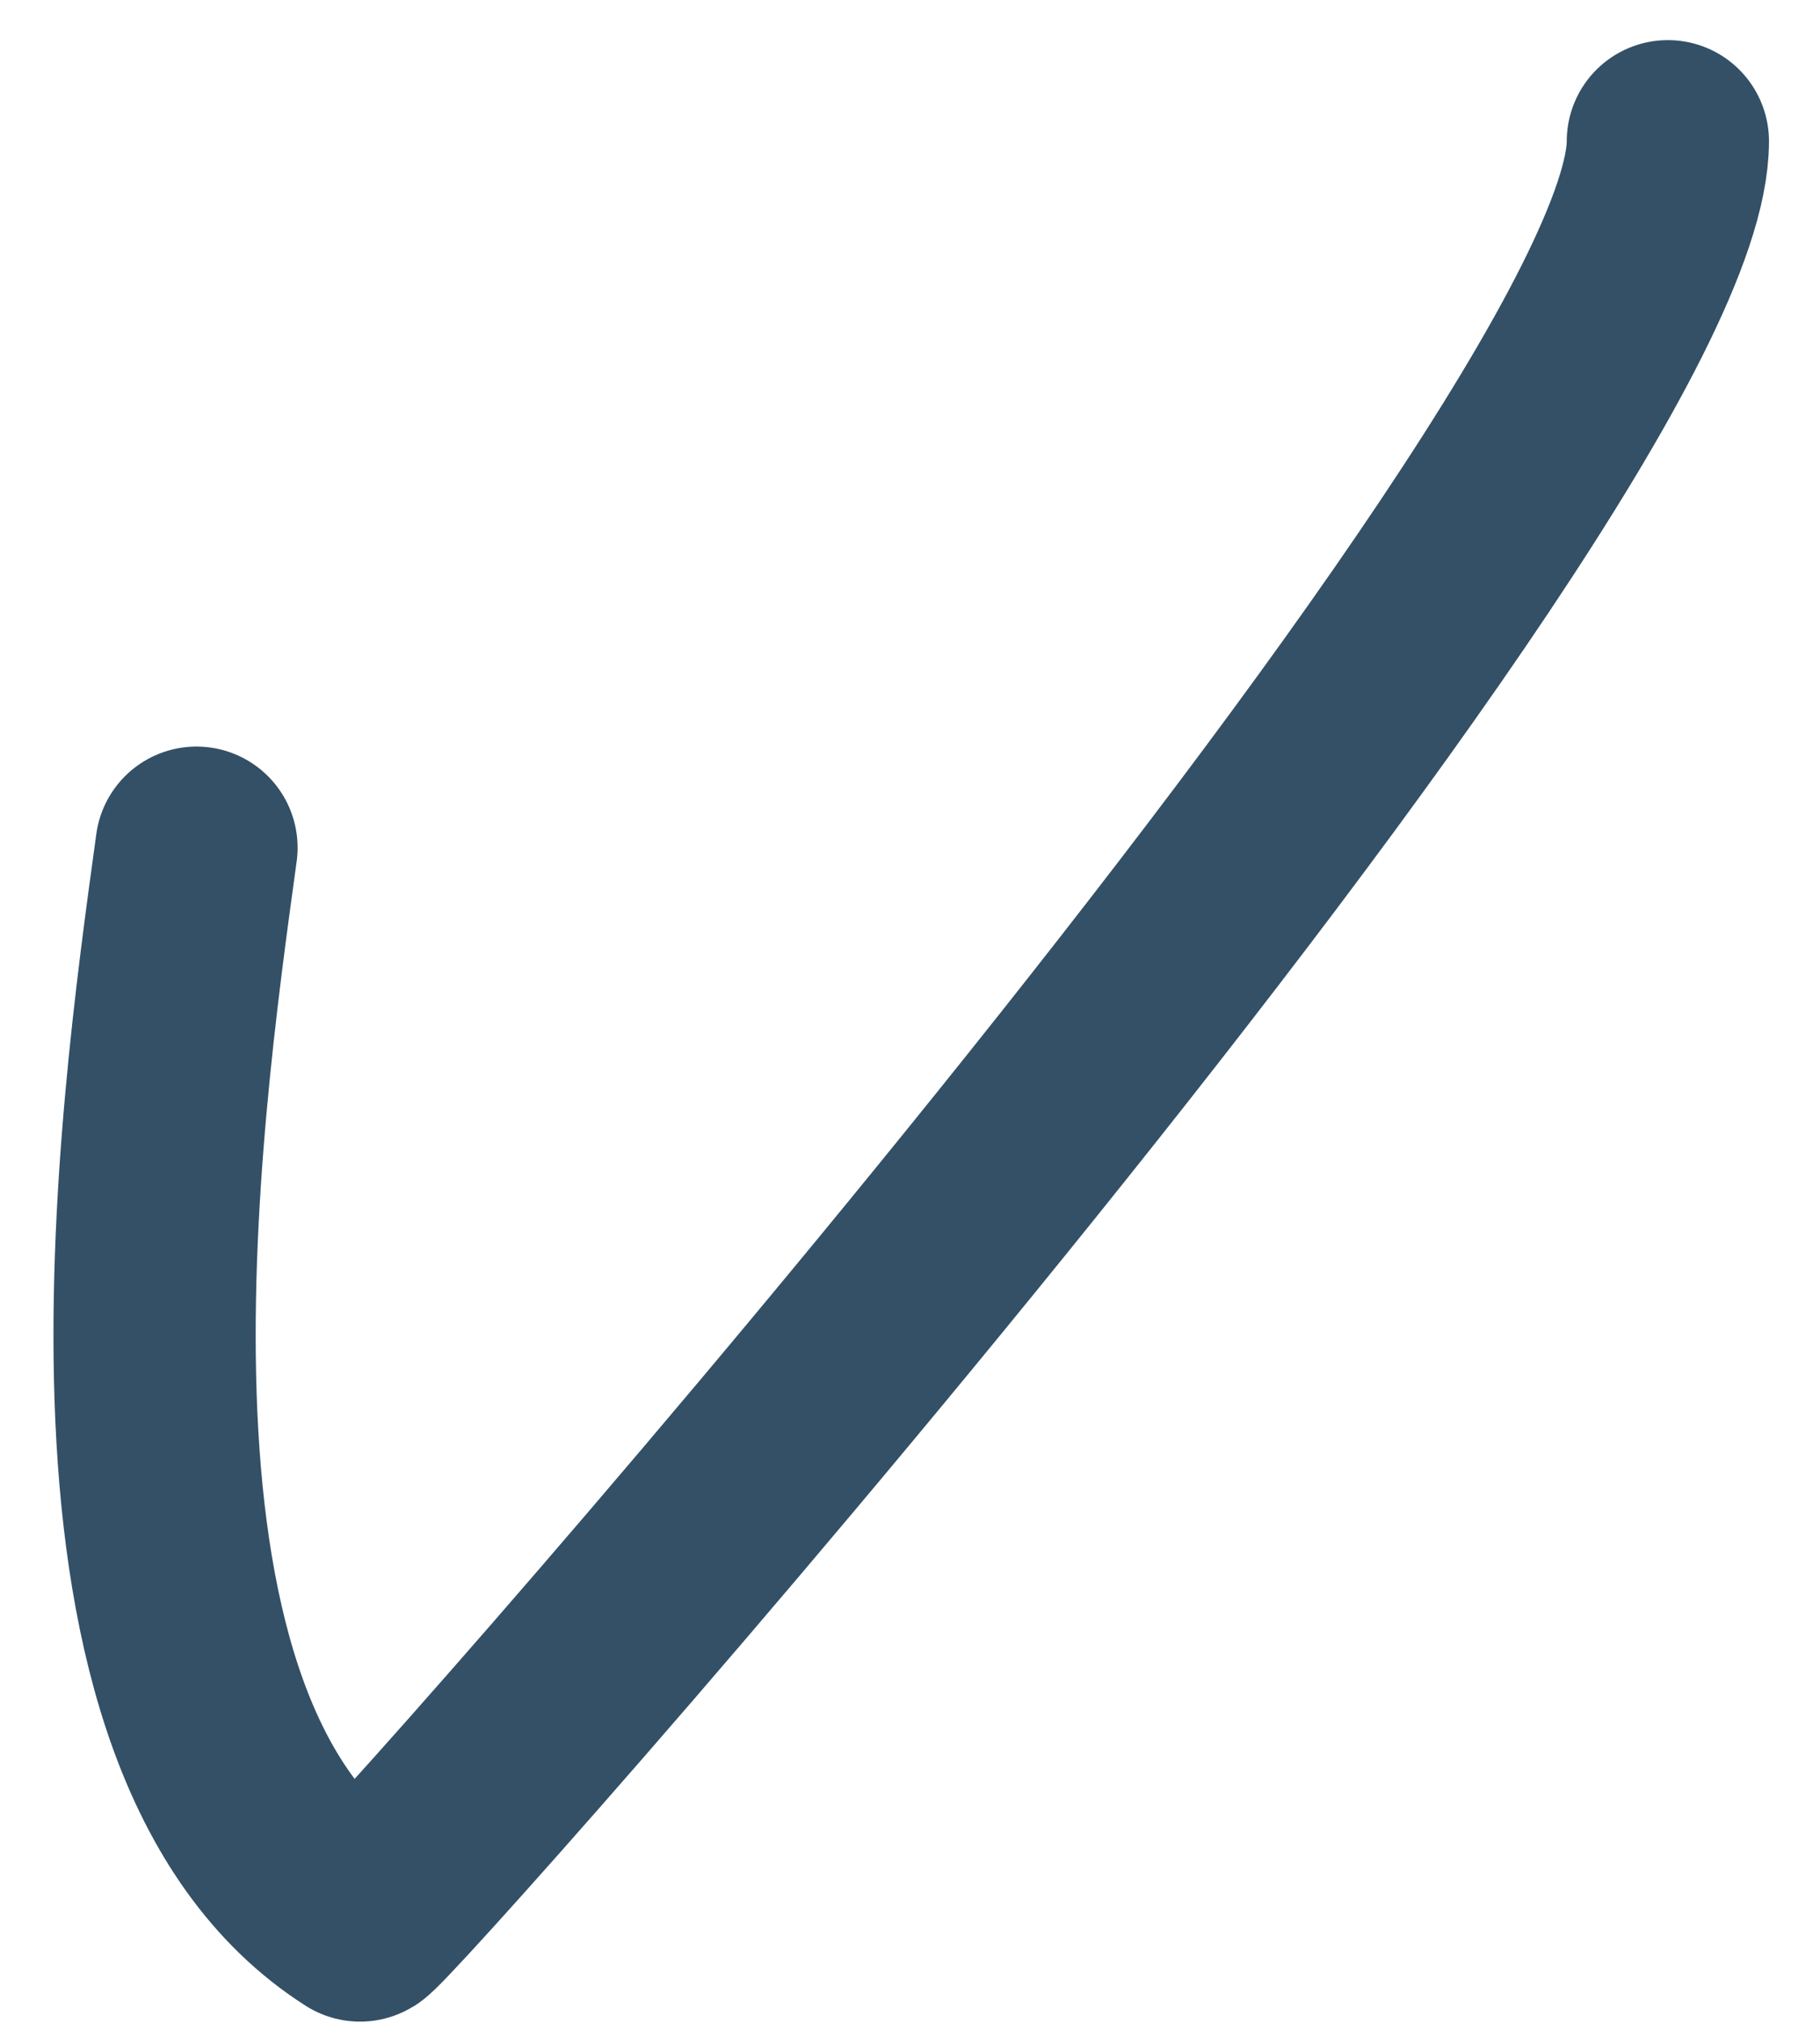
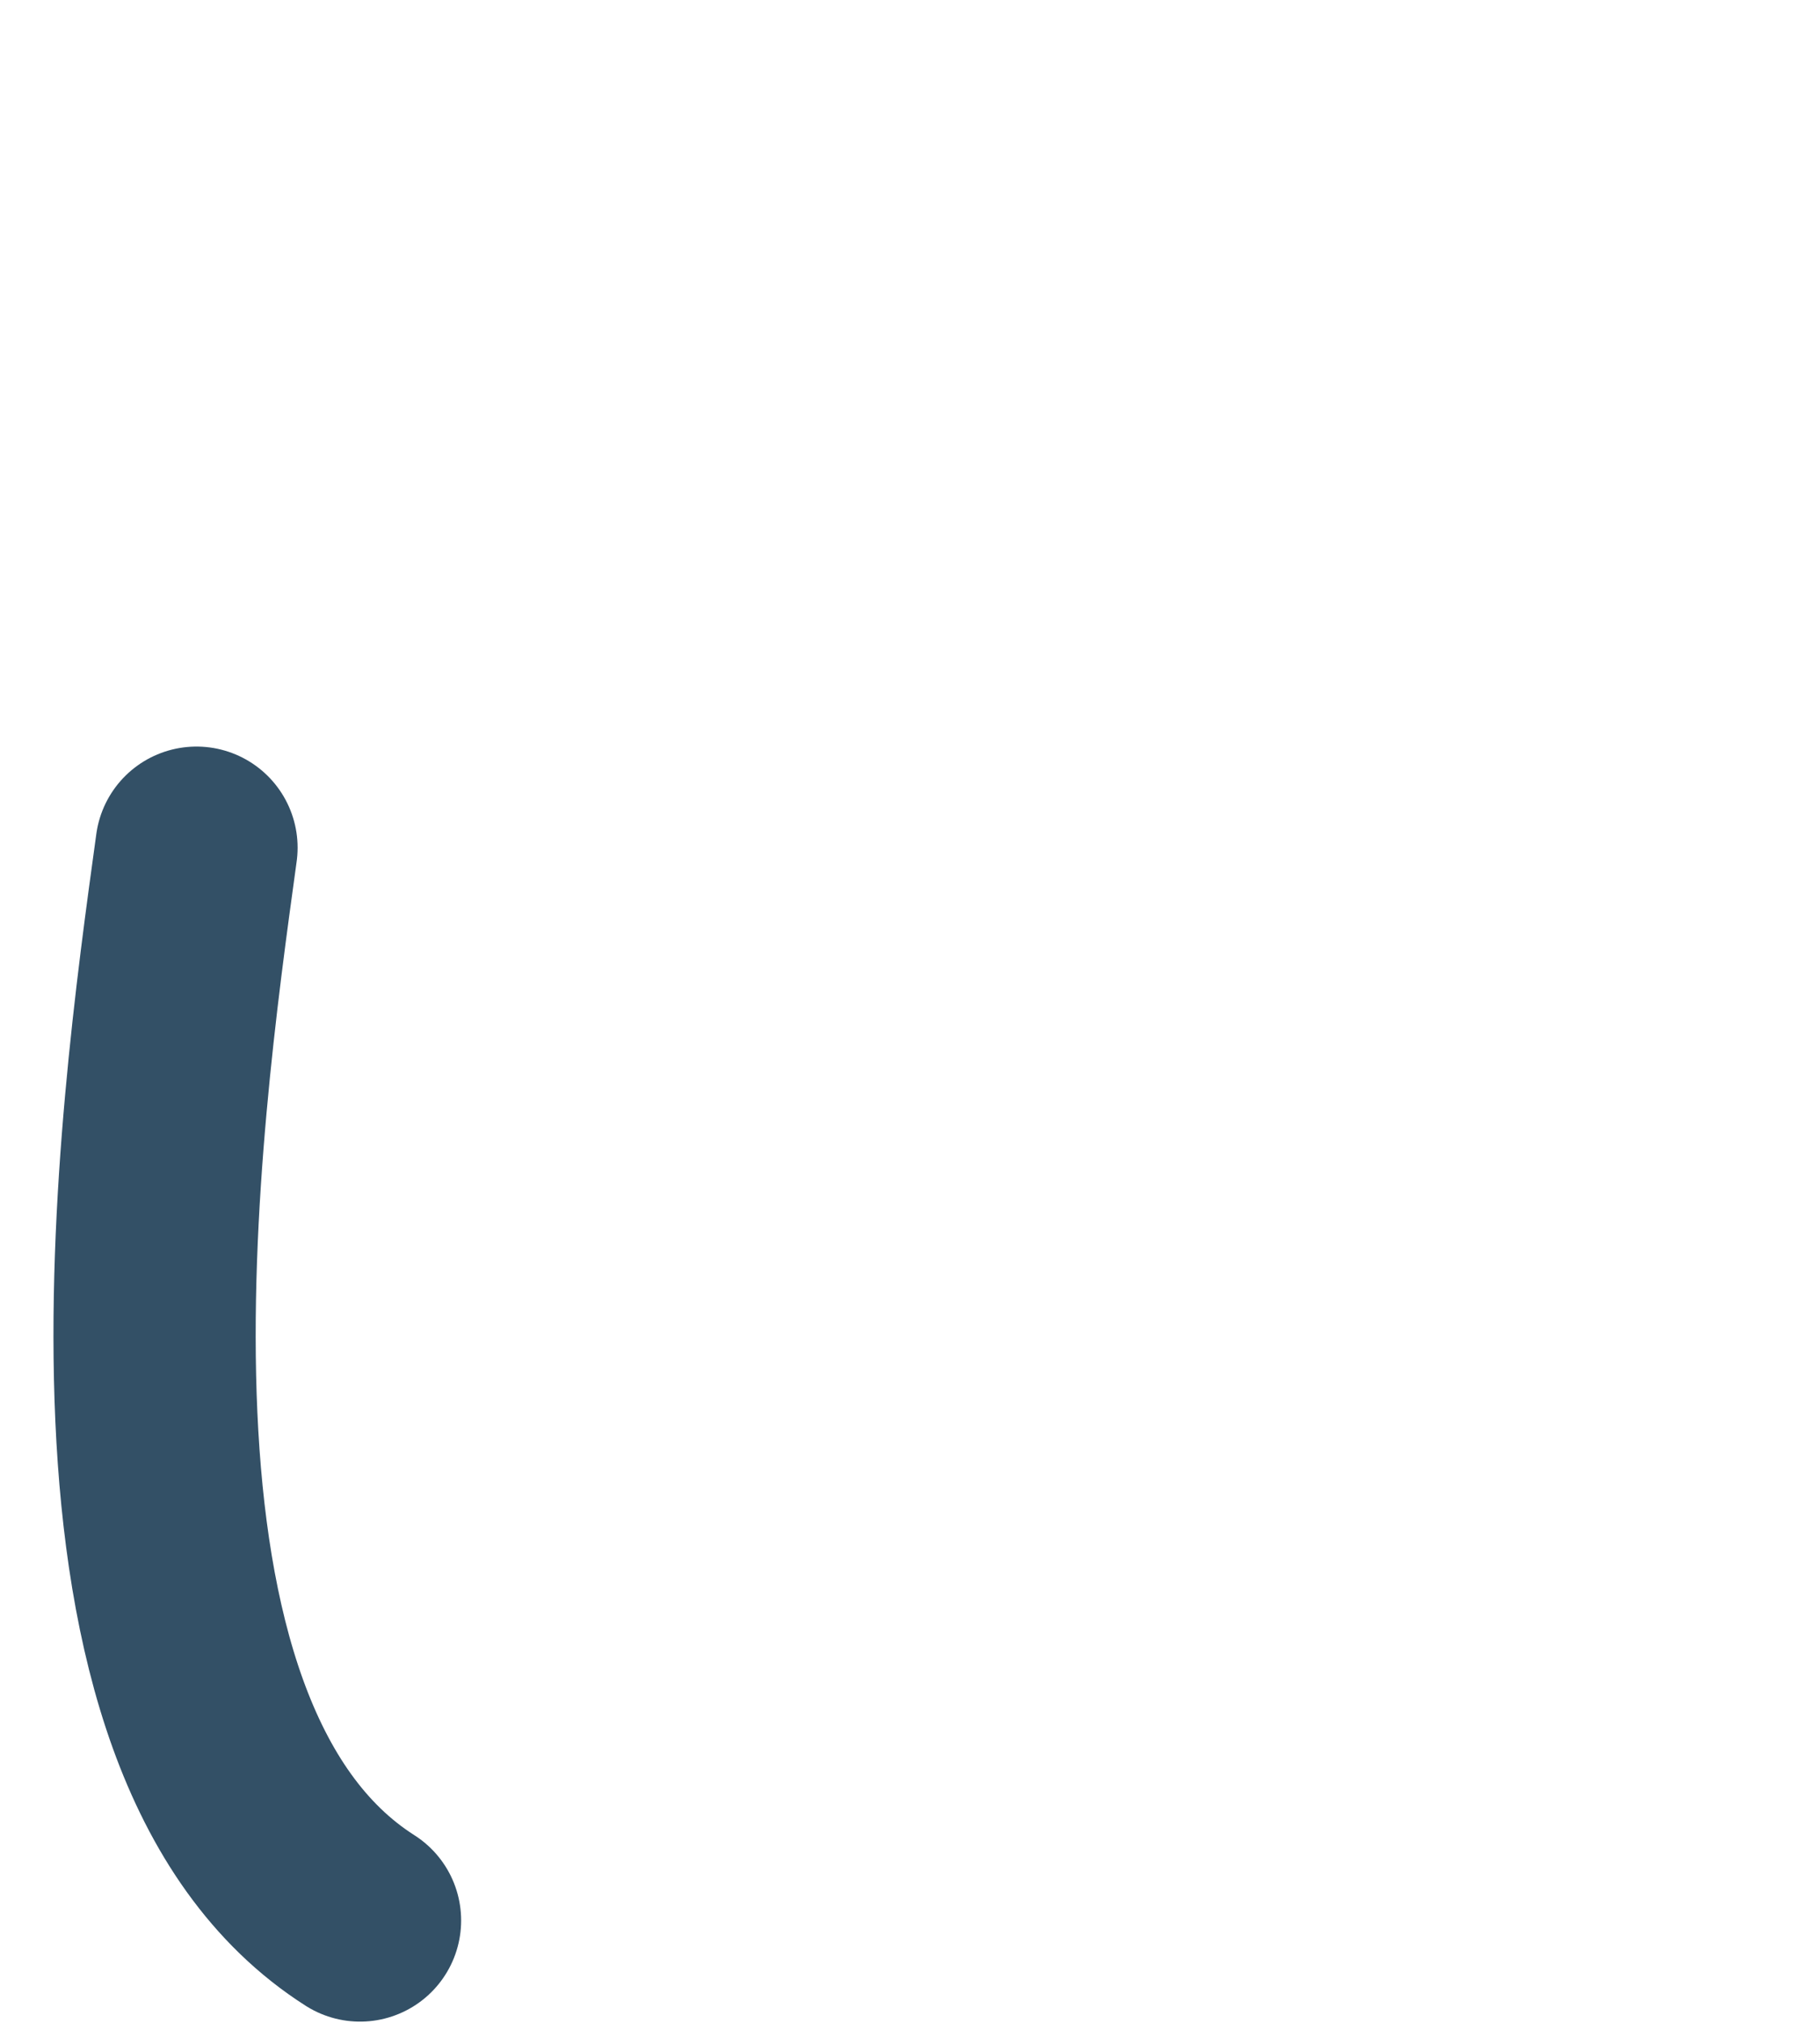
<svg xmlns="http://www.w3.org/2000/svg" width="27" height="30" viewBox="0 0 27 30" fill="none">
-   <path d="M2.915 12.572C2.361 16.591 1.073 25.766 5.341 28.482C5.469 28.564 24.743 6.879 24.743 2.095" stroke="#335066" stroke-width="3" stroke-linecap="round" />
+   <path d="M2.915 12.572C2.361 16.591 1.073 25.766 5.341 28.482" stroke="#335066" stroke-width="3" stroke-linecap="round" />
</svg>